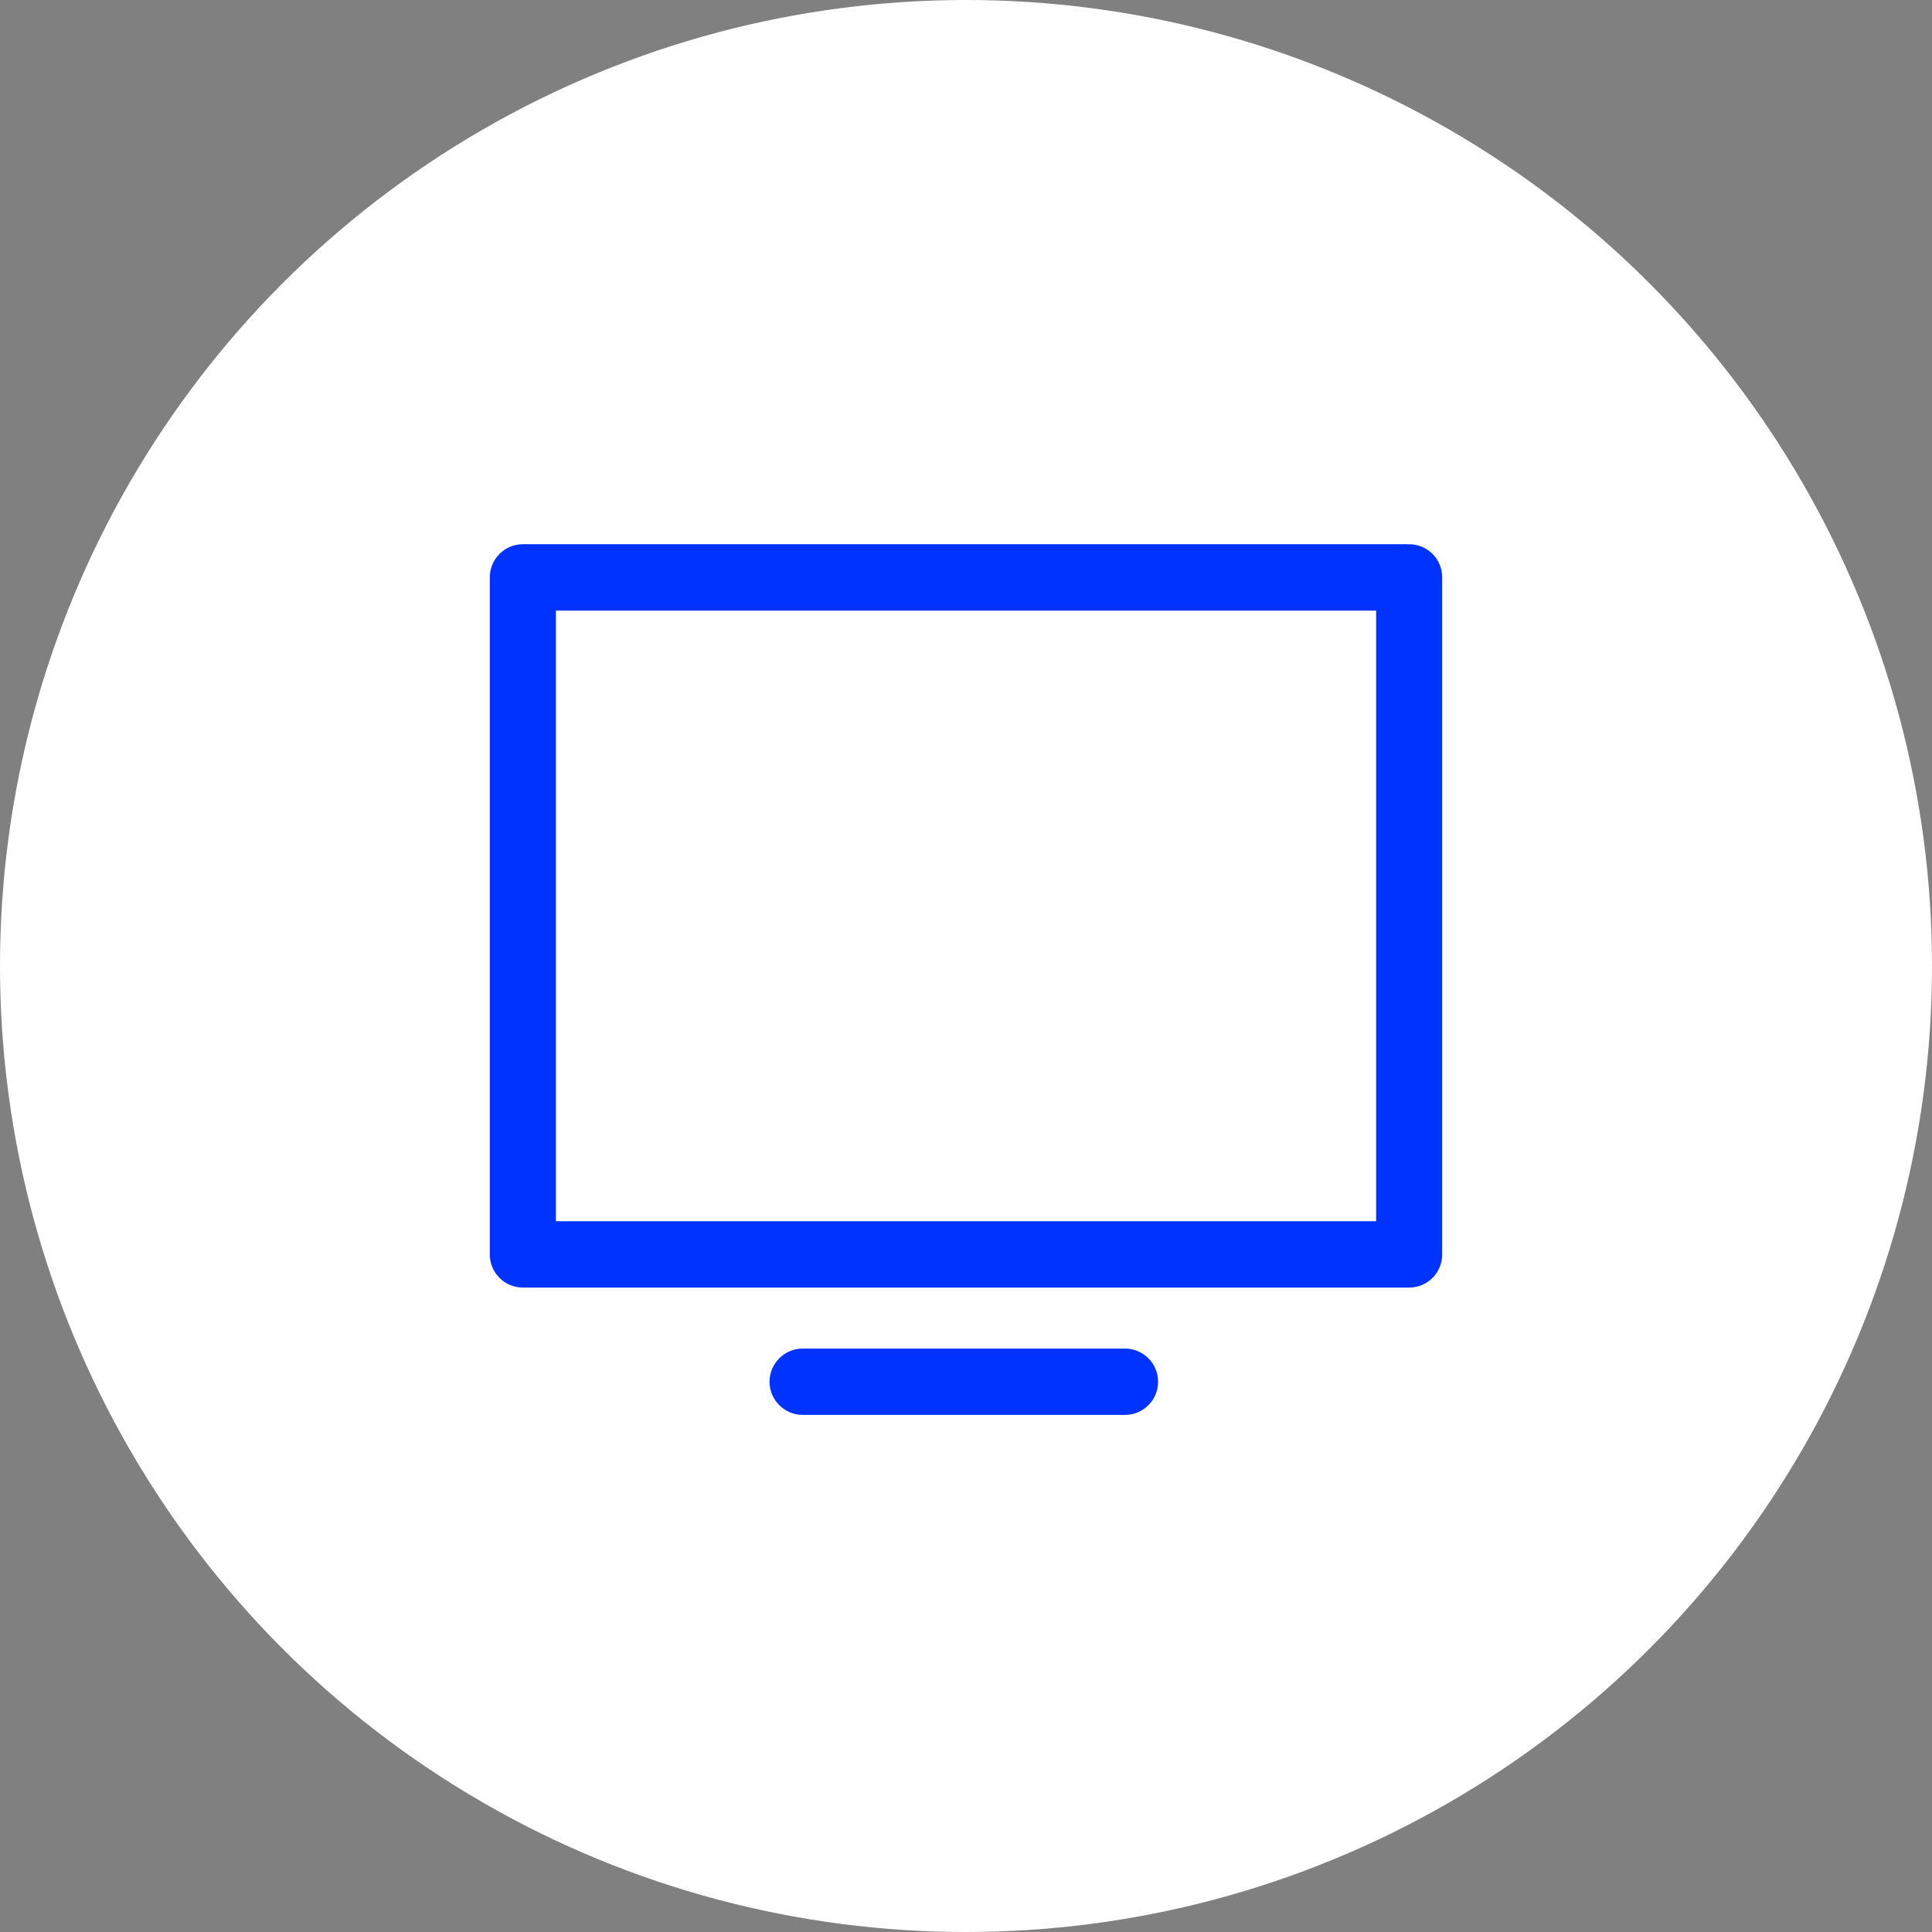
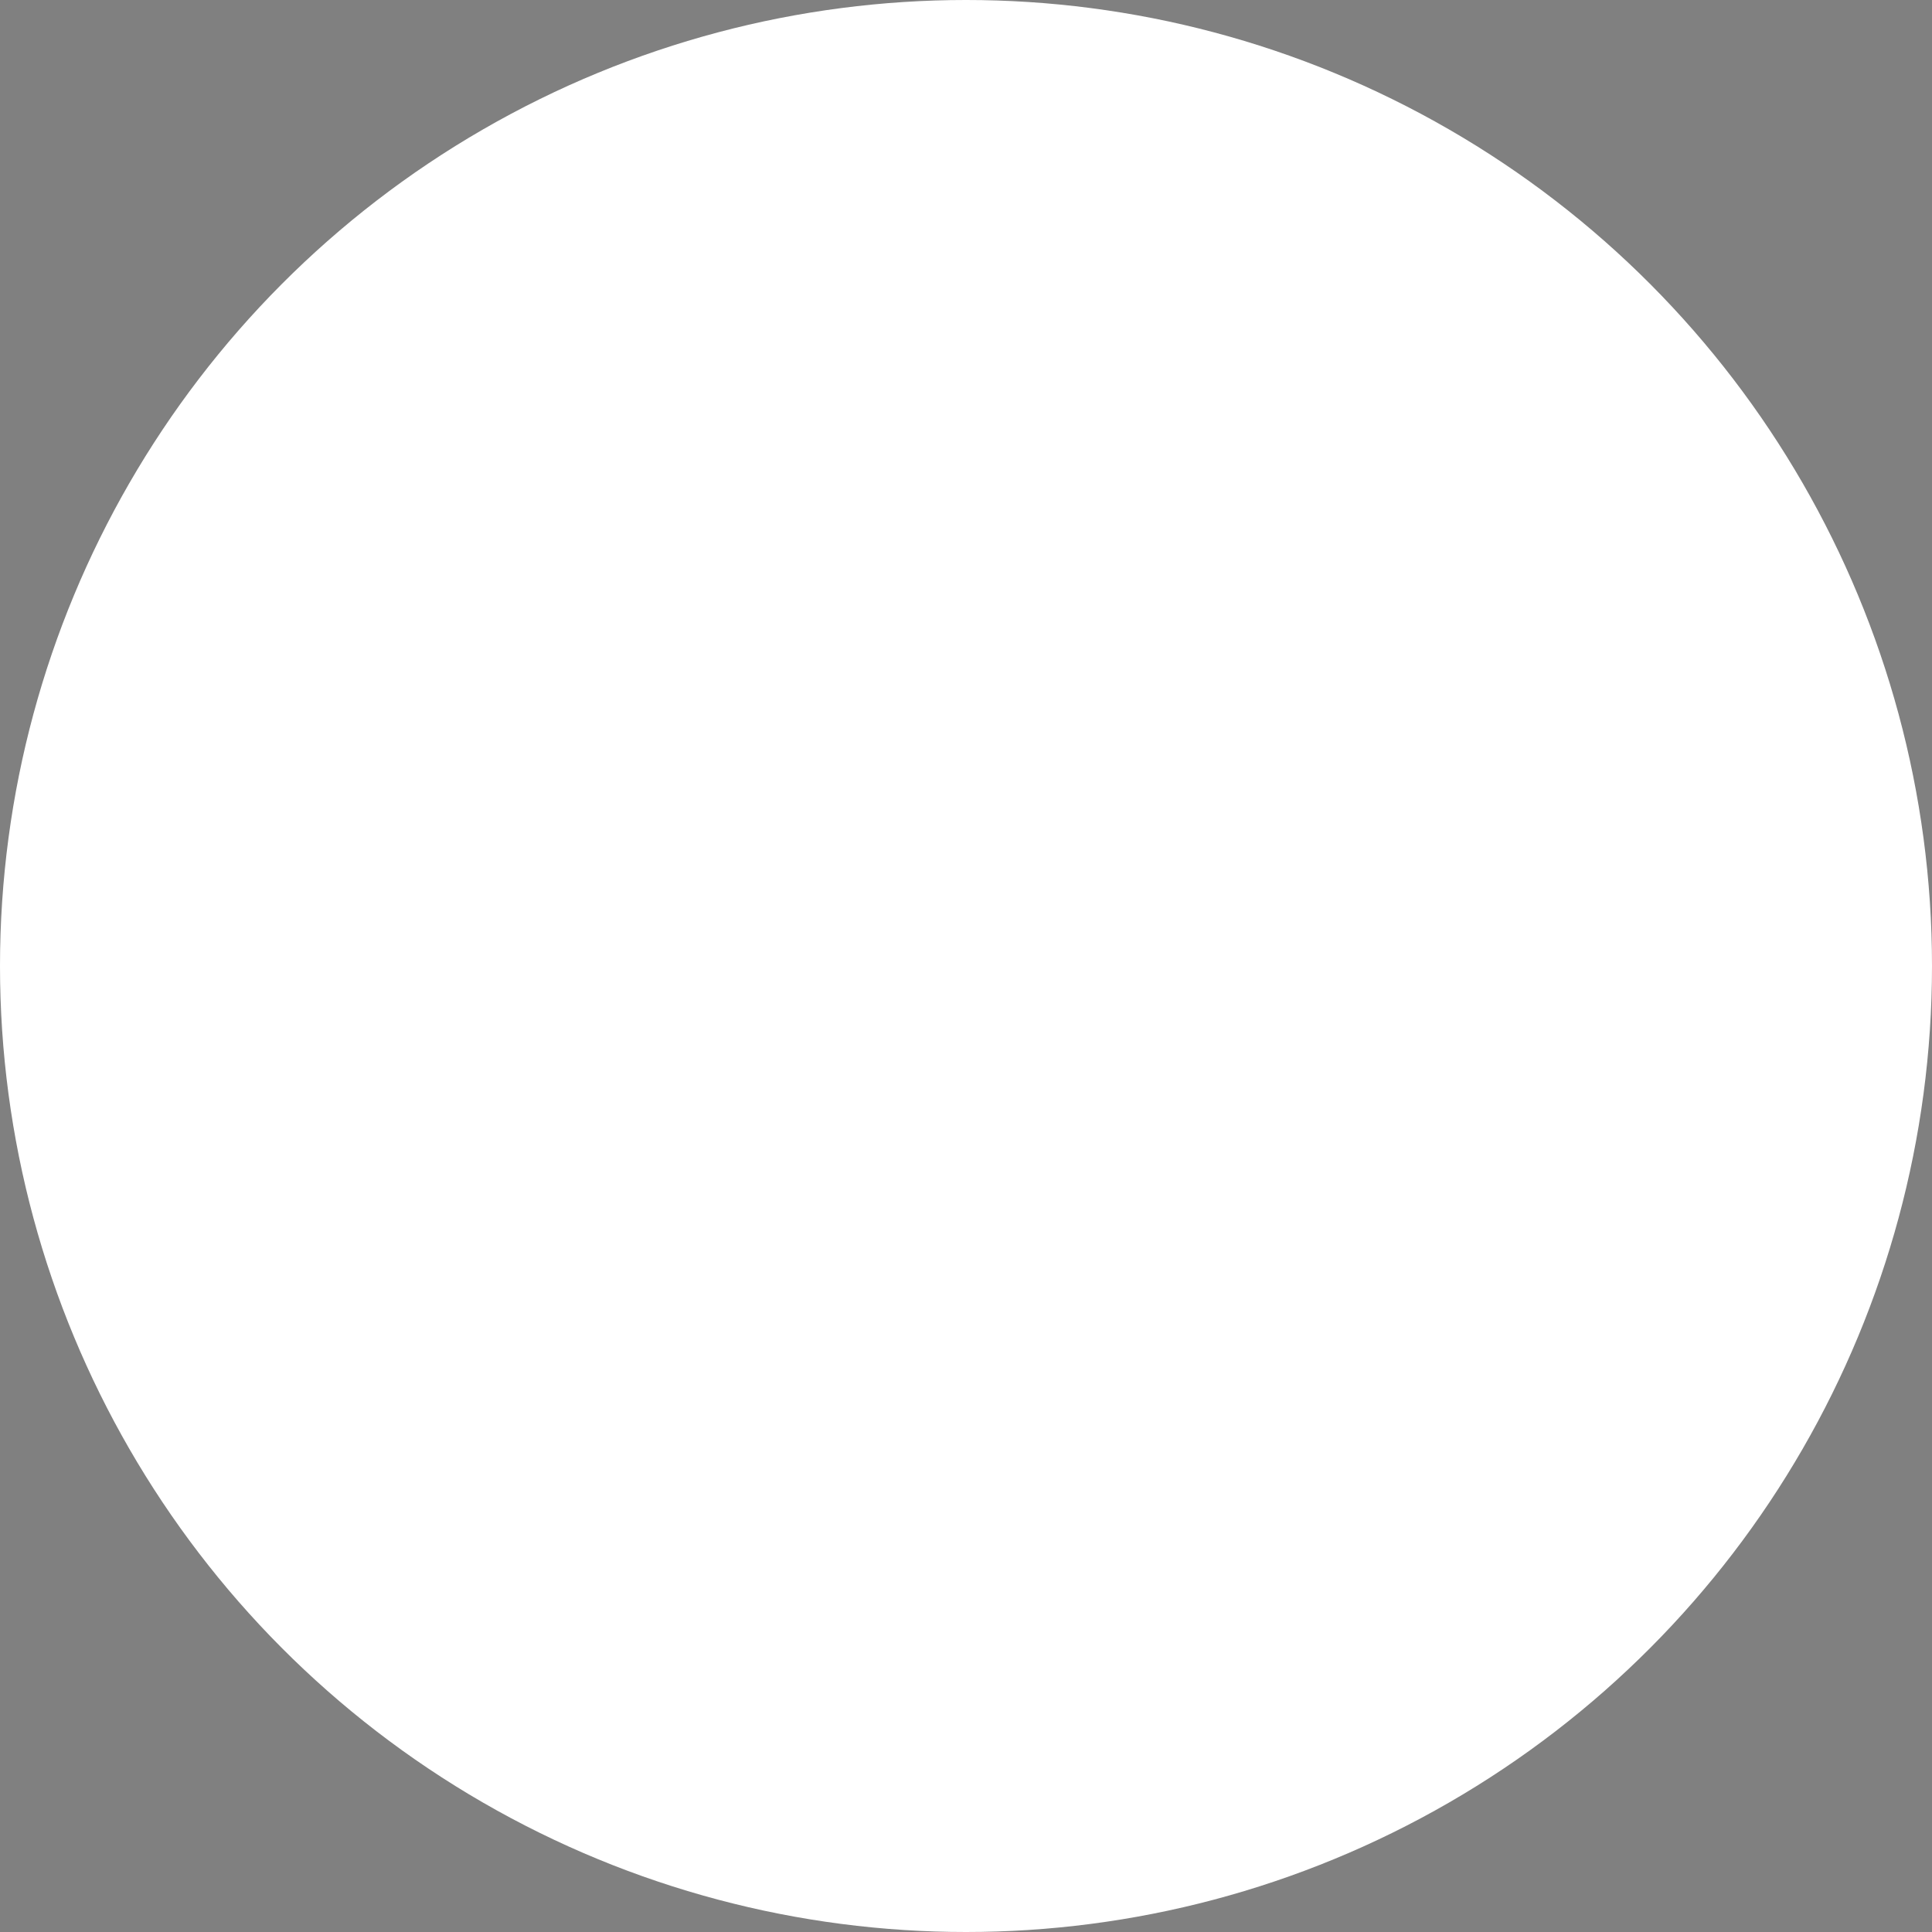
<svg xmlns="http://www.w3.org/2000/svg" width="71px" height="71px" viewBox="0 0 71 71" version="1.1">
  <rect x="0" y="0" width="71" height="71" fill="#808080" stroke="none" />
  <title>icon-tv-news</title>
  <g id="Guidelines" stroke="none" stroke-width="1" fill="none" fill-rule="evenodd">
    <g id="icon-tv-news">
      <circle id="Oval" fill="#FFFFFF" fill-rule="nonzero" cx="35.5" cy="35.5" r="35.5" />
-       <path d="M51.785,47.318 L19.215,47.318 C18.892,47.318 18.583,47.189 18.355,46.961 C18.127,46.732 17.999,46.423 18,46.1 L18,21.22 C17.999,20.897 18.126,20.587 18.354,20.358 C18.582,20.129 18.892,20 19.215,20 L51.721,20 L51.753,20.006 L51.785,20 C52.108,20 52.418,20.129 52.646,20.358 C52.874,20.587 53.001,20.897 53,21.22 L53,46.1 C53.001,46.423 52.873,46.732 52.645,46.961 C52.417,47.189 52.108,47.318 51.785,47.318 L51.785,47.318 Z M50.572,22.44 L20.428,22.44 L20.428,44.88 L50.572,44.88 L50.572,22.44 Z M29.5,49.559 L41.34,49.559 C42.013,49.559 42.559,50.105 42.559,50.778 C42.559,51.451 42.013,51.997 41.34,51.997 L29.5,51.997 C28.827,51.997 28.281,51.451 28.281,50.778 C28.281,50.105 28.827,49.559 29.5,49.559 L29.5,49.559 Z" id="Shape" fill="#0033FF" />
    </g>
  </g>
</svg>